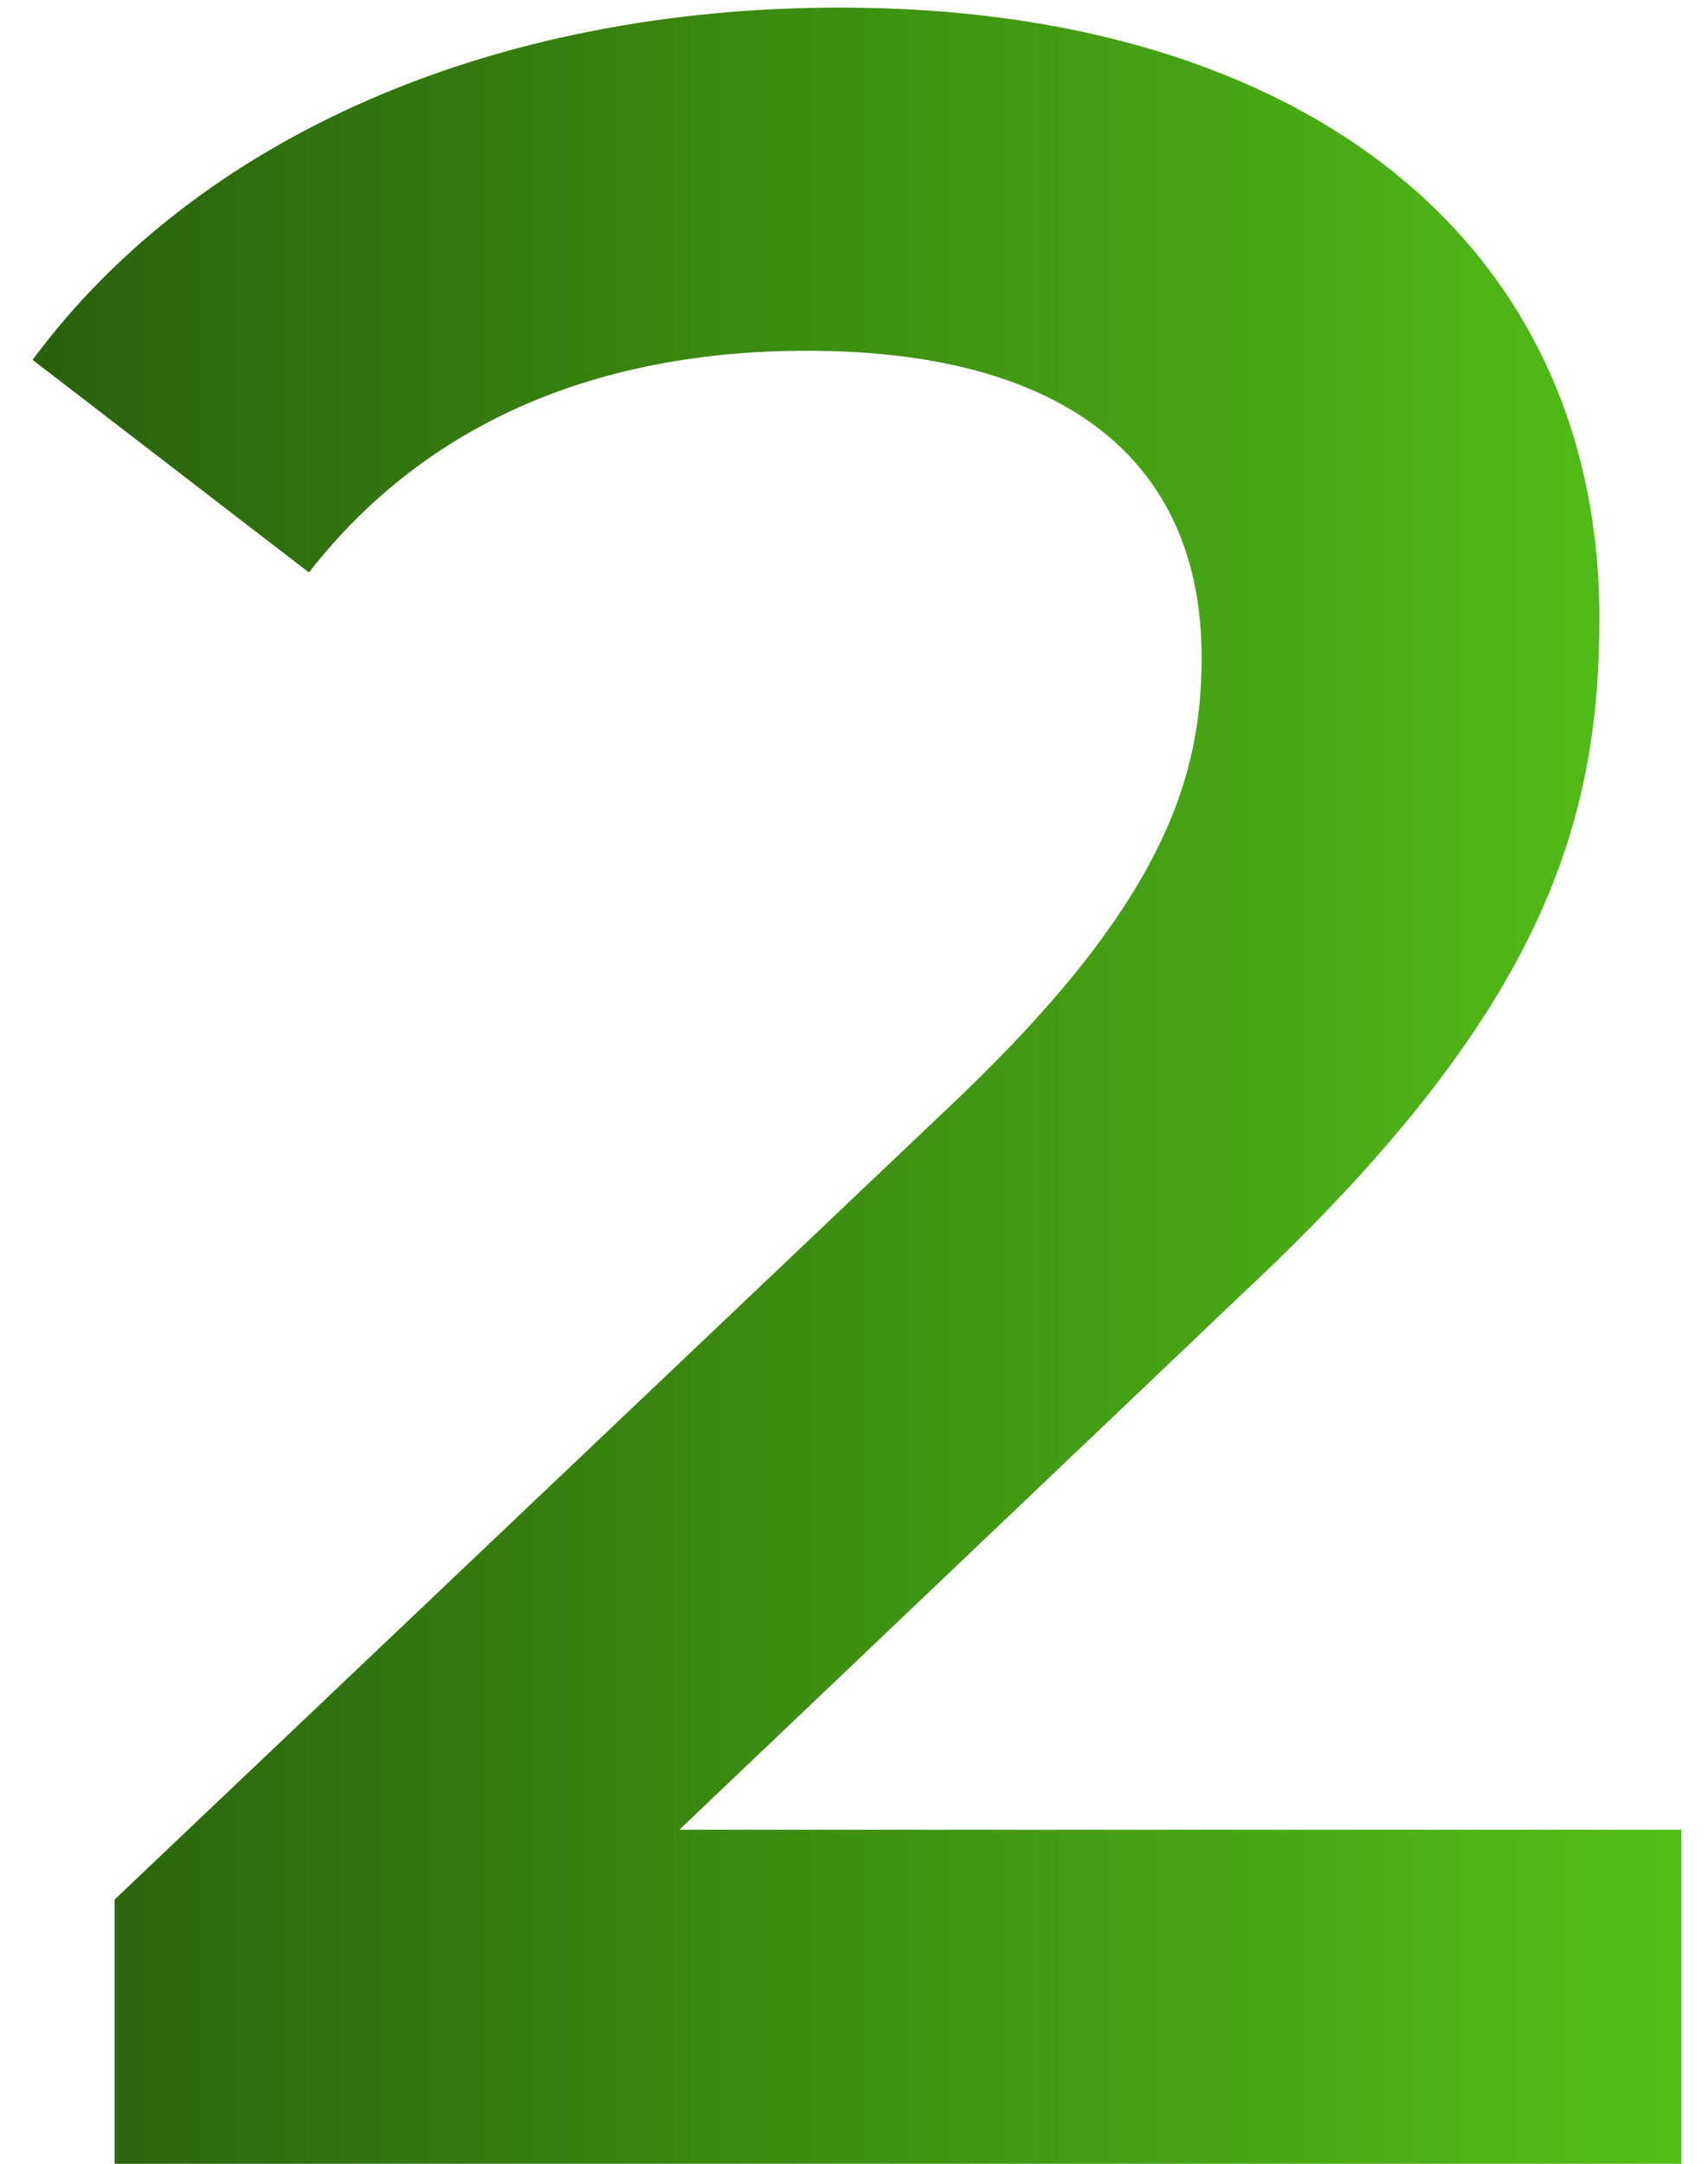
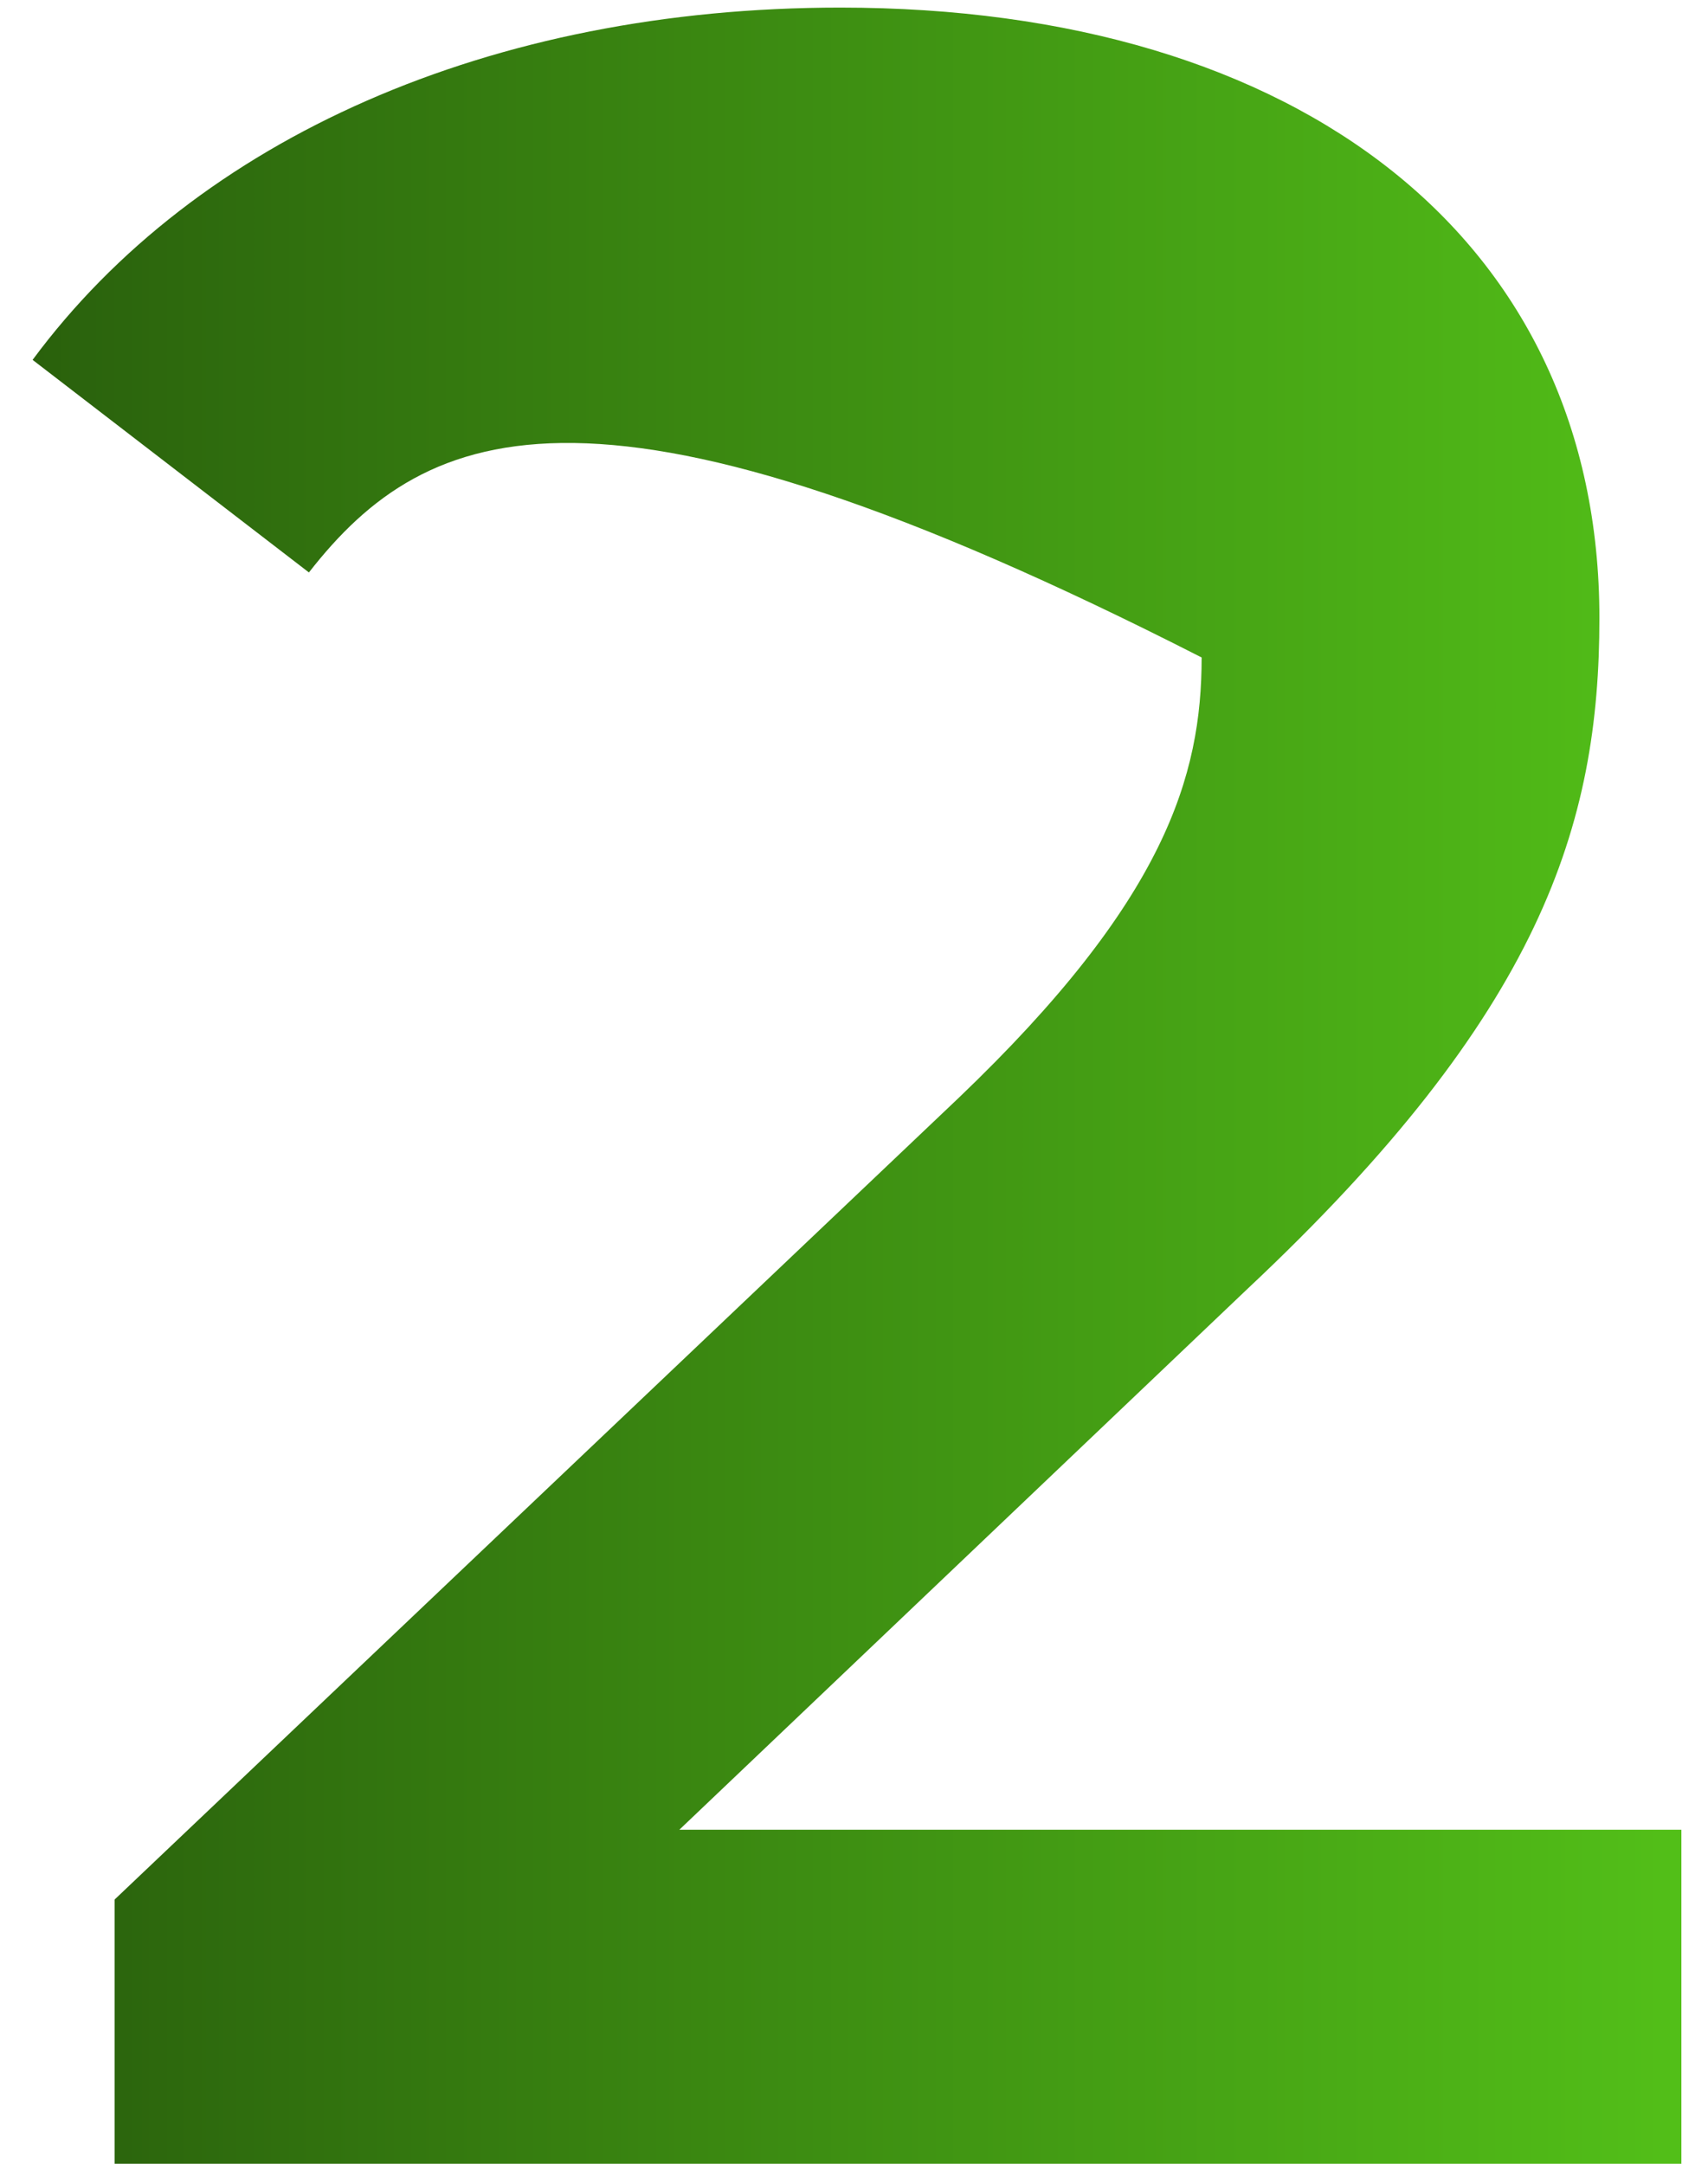
<svg xmlns="http://www.w3.org/2000/svg" width="45" height="57" viewBox="0 0 45 57" fill="none">
-   <path d="M17.899 48.2H44.299V57H3.019V50.04L25.259 28.92C30.699 23.72 31.659 20.44 31.659 17.32C31.659 12.2 28.139 9.24 21.259 9.24C15.819 9.24 11.259 11.08 8.139 15.08L0.859 9.48C5.179 3.64 12.939 0.2 22.139 0.2C34.299 0.2 42.139 6.36 42.139 16.28C42.139 21.72 40.619 26.68 32.859 33.96L17.899 48.2Z" fill="url(#paint0_linear_373_371)" />
+   <path d="M17.899 48.2H44.299V57H3.019V50.04L25.259 28.92C30.699 23.72 31.659 20.44 31.659 17.32C15.819 9.24 11.259 11.08 8.139 15.08L0.859 9.48C5.179 3.64 12.939 0.2 22.139 0.2C34.299 0.2 42.139 6.36 42.139 16.28C42.139 21.72 40.619 26.68 32.859 33.96L17.899 48.2Z" fill="url(#paint0_linear_373_371)" />
  <defs>
    <linearGradient id="paint0_linear_373_371" x1="0" y1="28" x2="47" y2="28" gradientUnits="userSpaceOnUse">
      <stop stop-color="#295F0C" />
      <stop offset="1" stop-color="#55C519" />
    </linearGradient>
  </defs>
</svg>